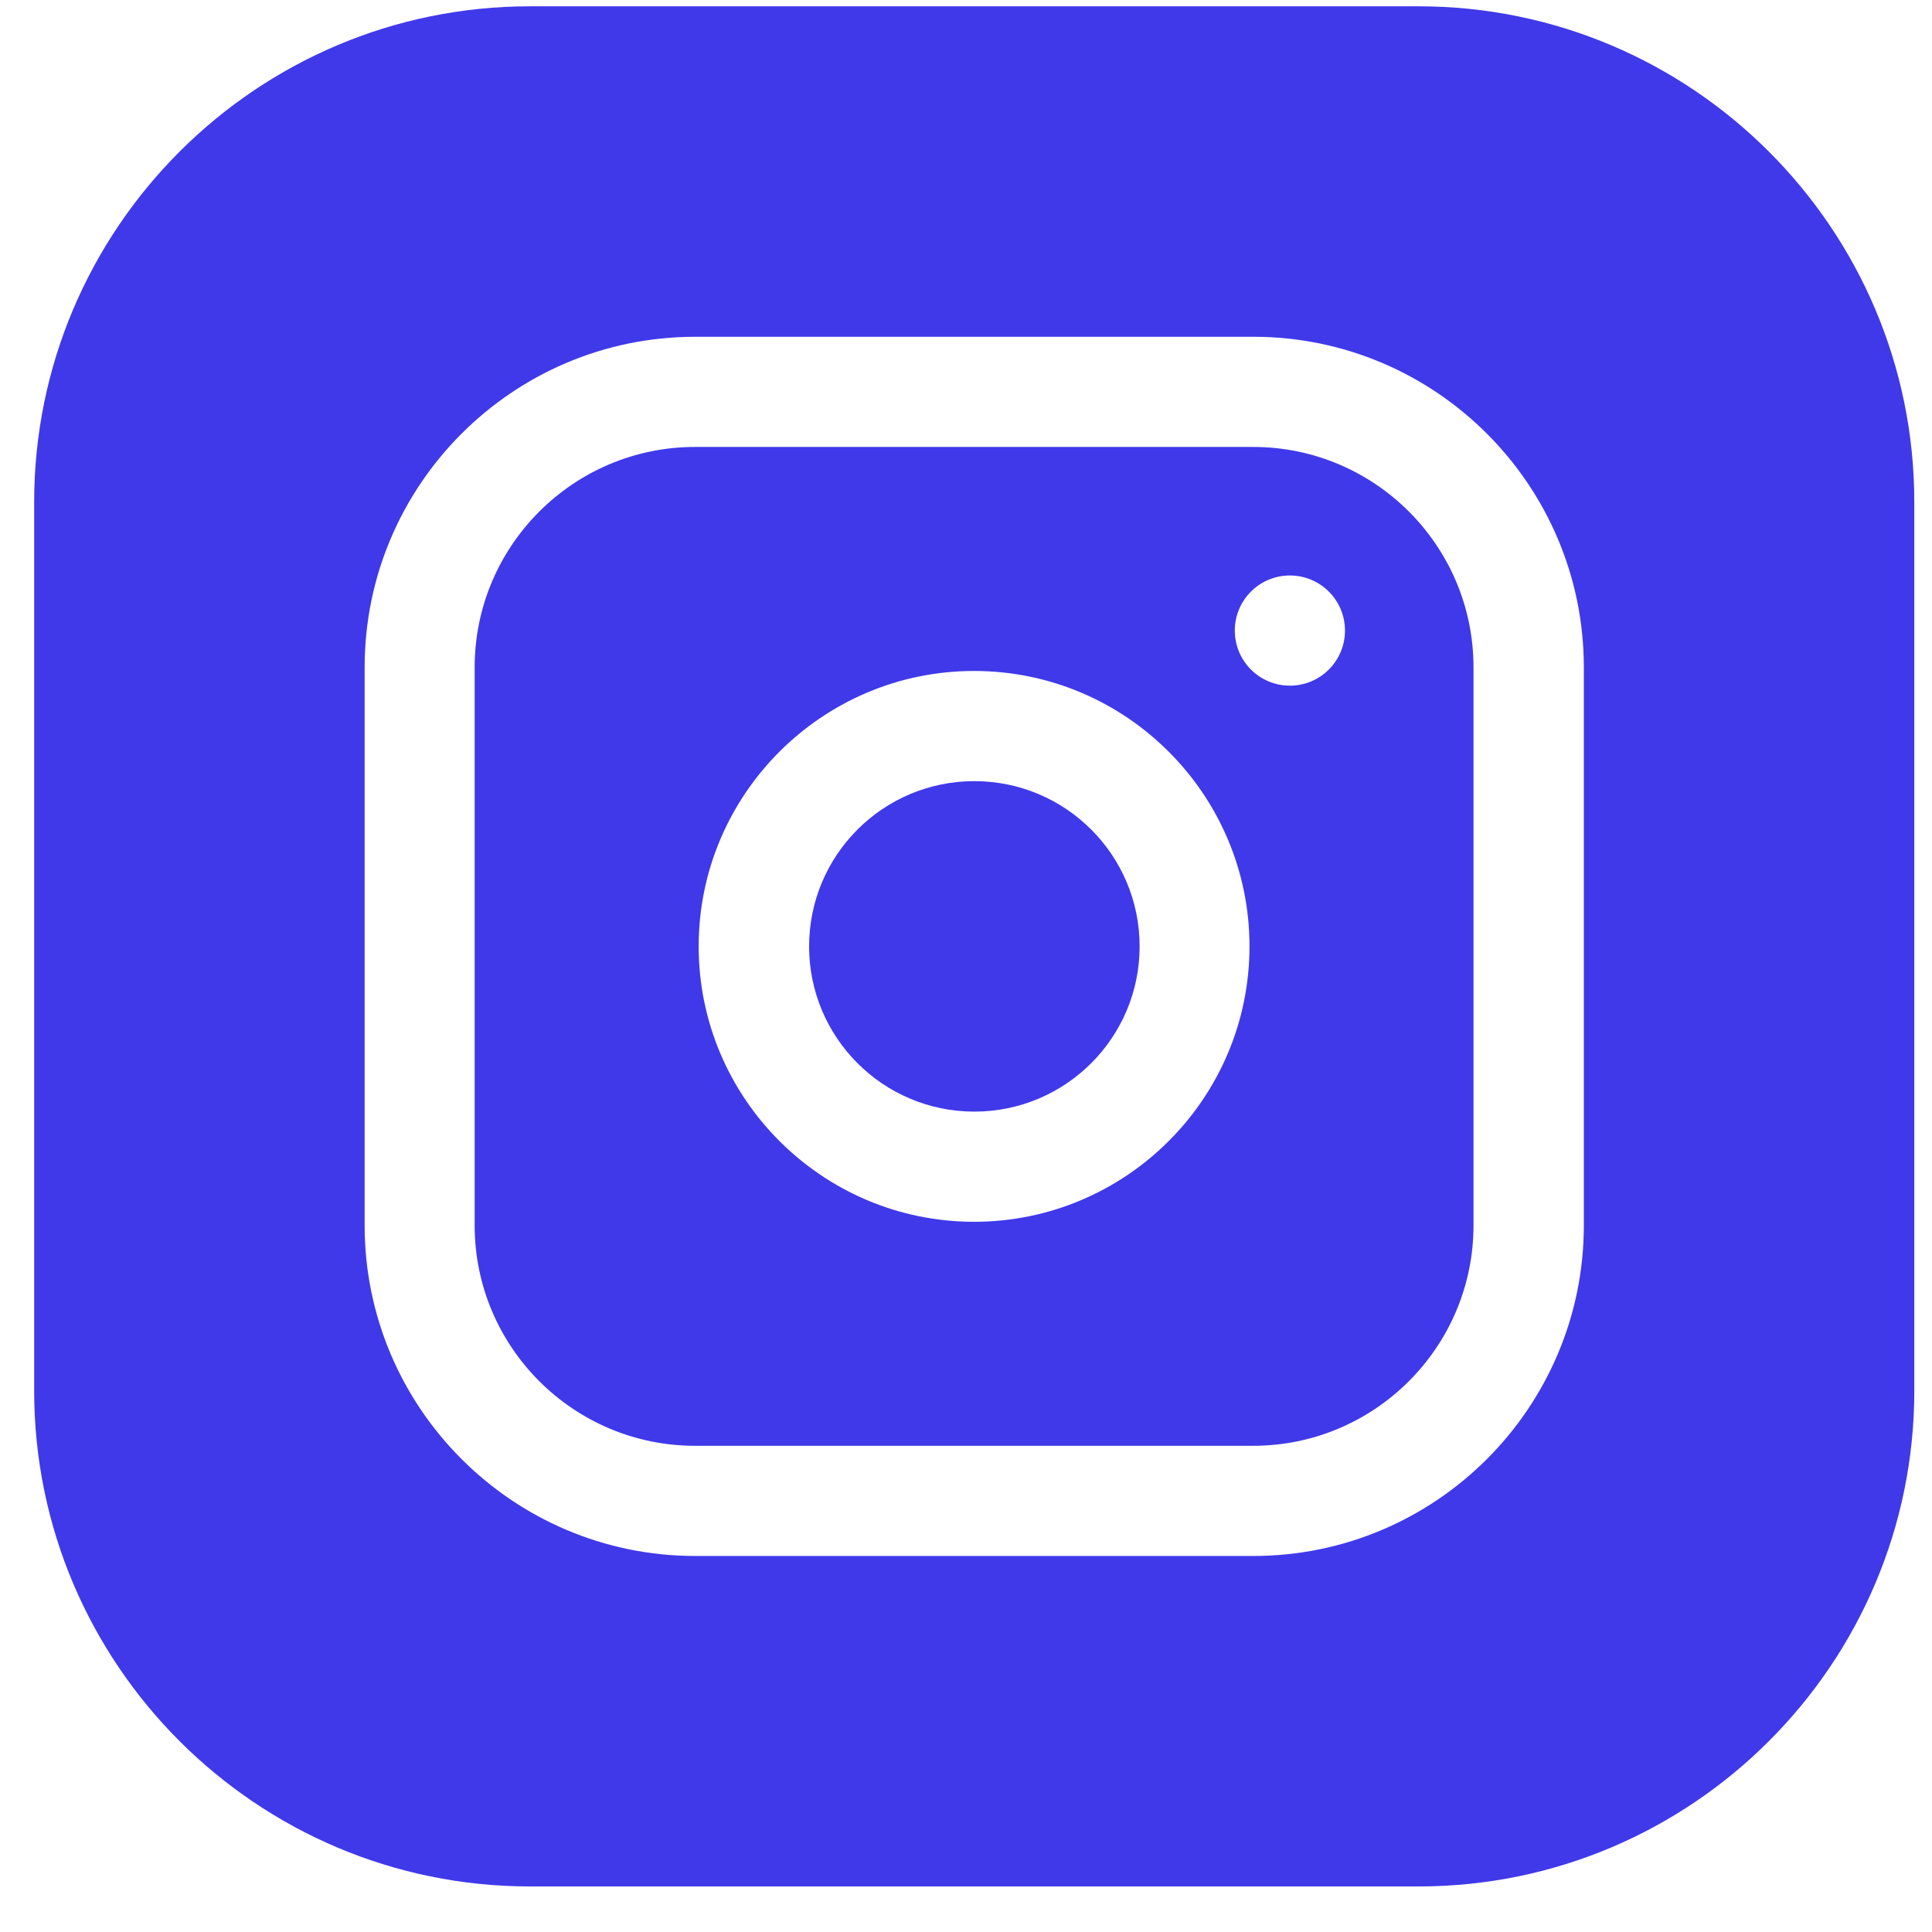
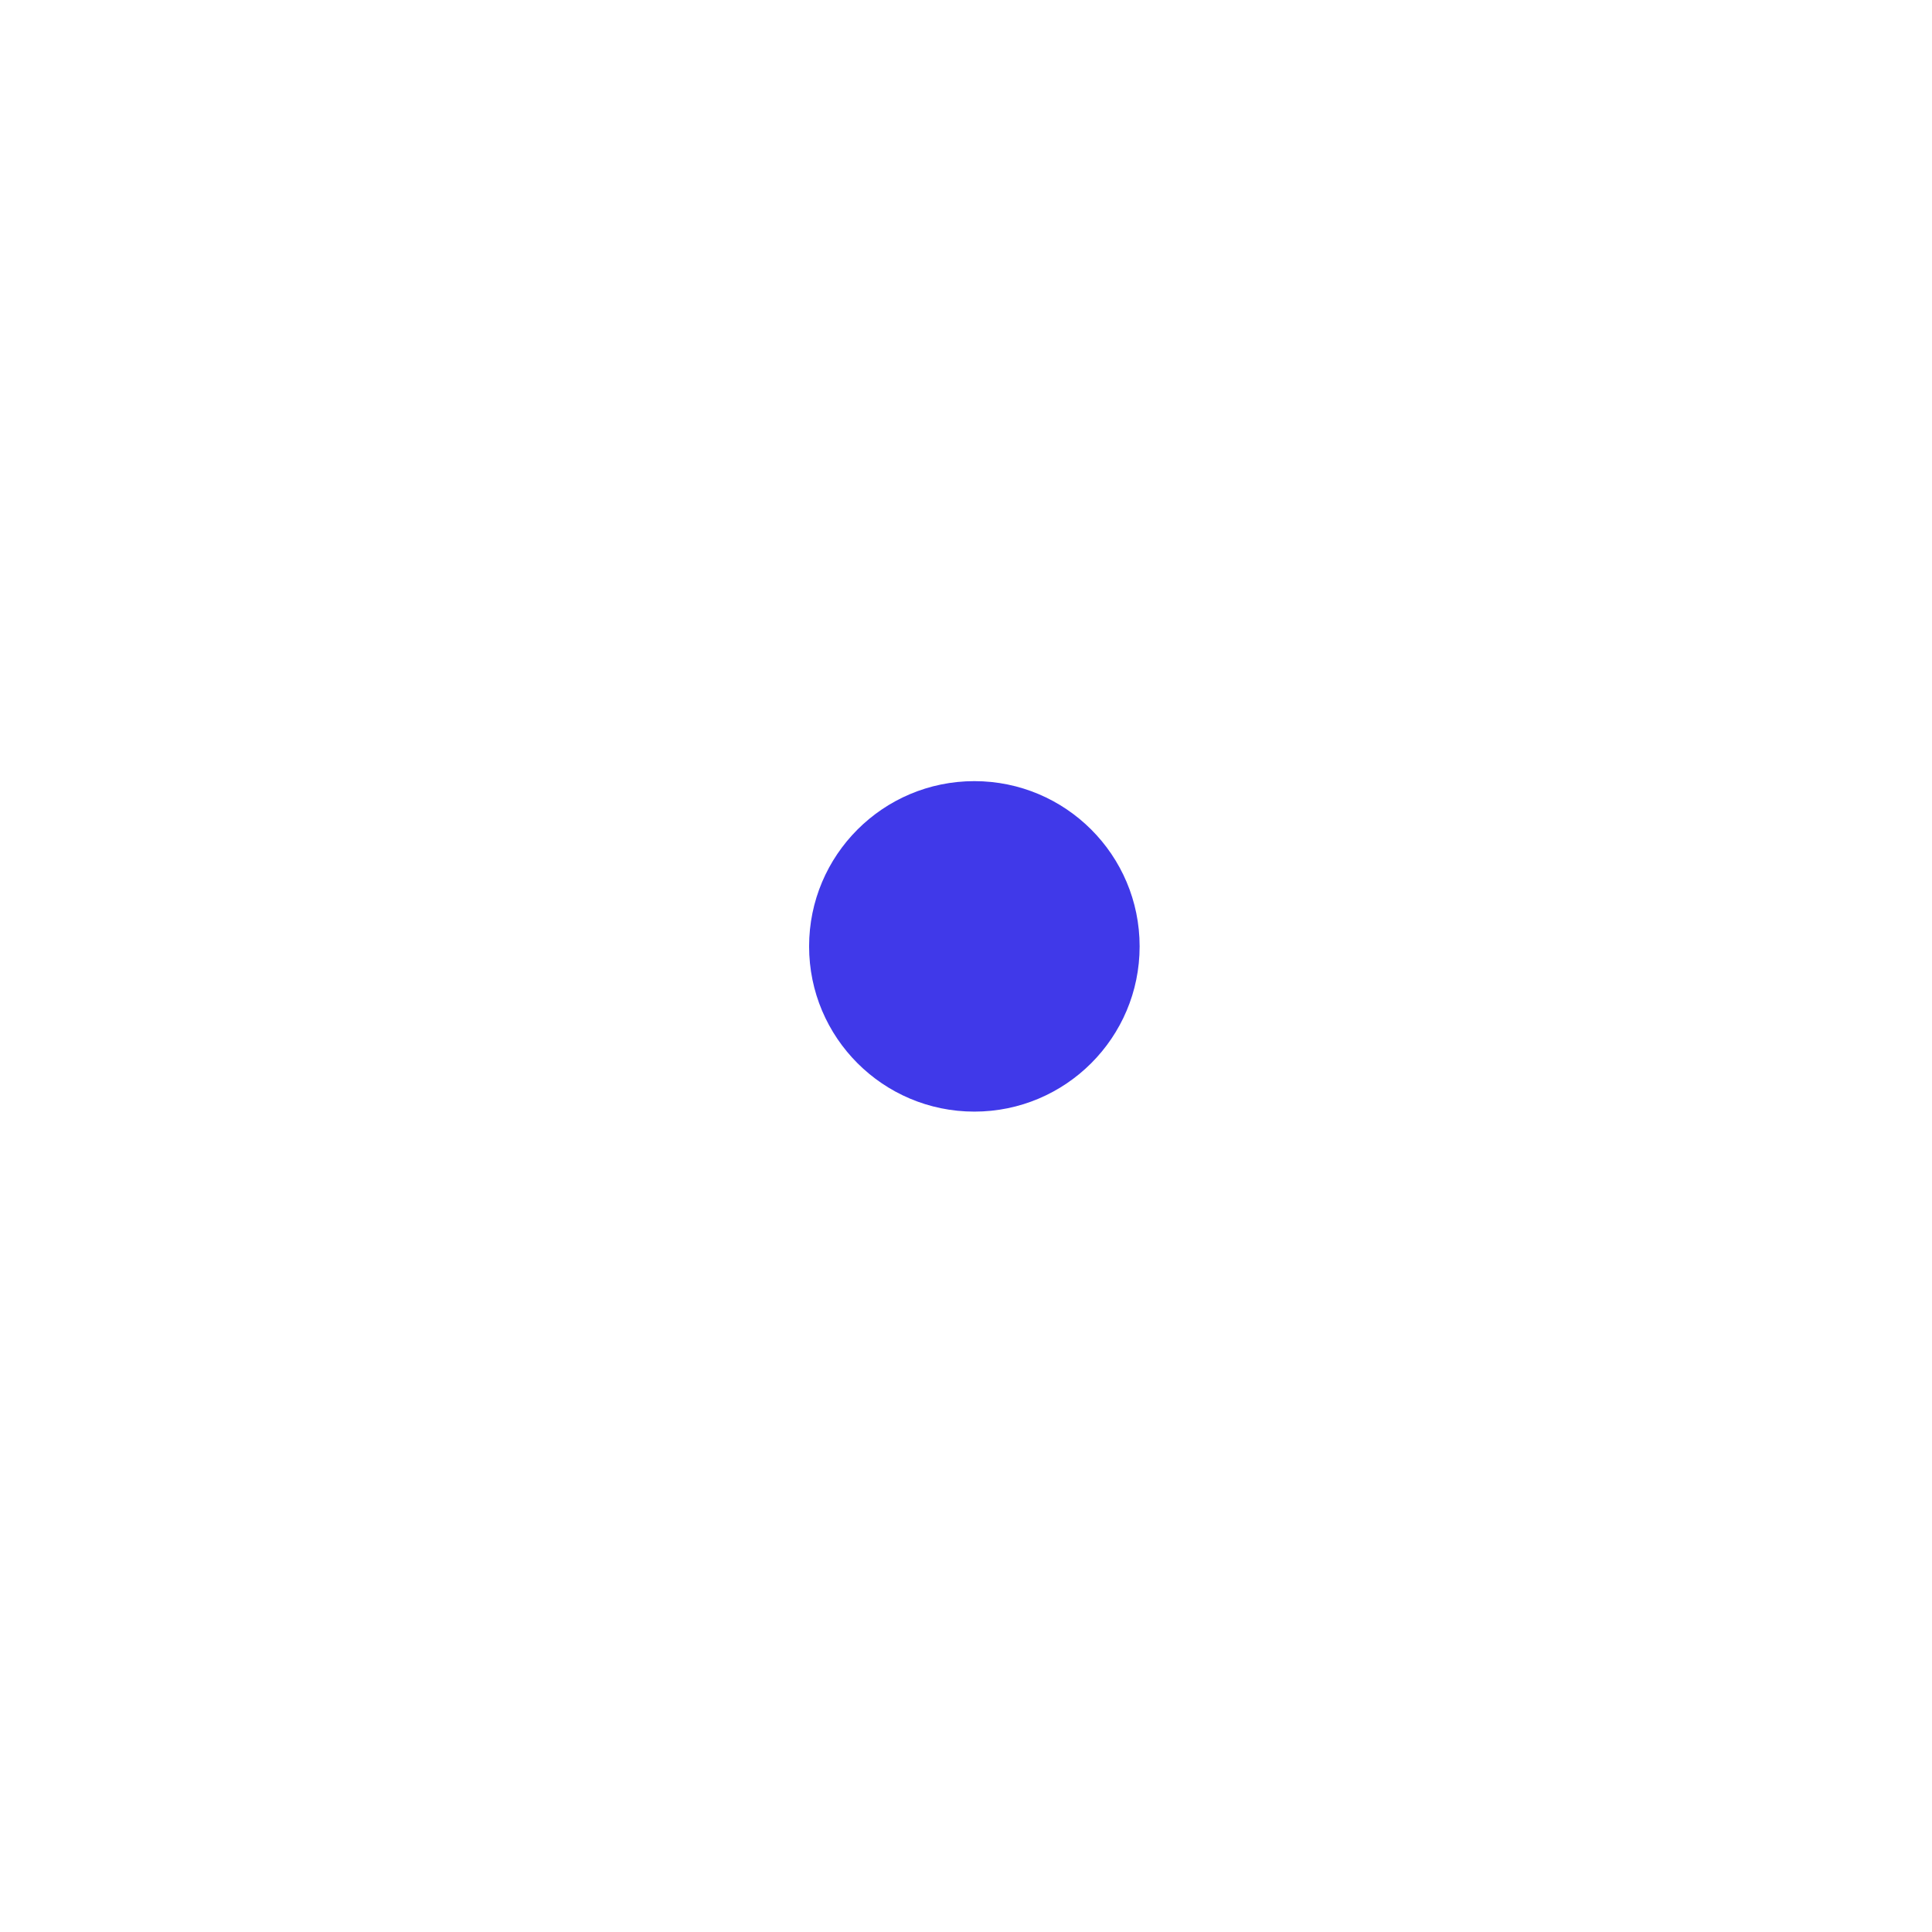
<svg xmlns="http://www.w3.org/2000/svg" width="38" height="38" viewBox="0 0 38 38" fill="none">
  <g clip-path="url(#clip0_830_3565)">
    <path d="M22.415 18.614C22.415 20.409 20.959 21.864 19.164 21.864C17.369 21.864 15.914 20.409 15.914 18.614C15.914 16.819 17.369 15.364 19.164 15.364C20.959 15.364 22.415 16.819 22.415 18.614Z" fill="#4039E9" />
-     <path d="M24.648 8.791H13.67C11.28 8.791 9.336 10.735 9.336 13.125V24.103C9.336 26.493 11.28 28.437 13.67 28.437H24.648C27.038 28.437 28.982 26.493 28.982 24.103V13.125C28.982 10.735 27.038 8.791 24.648 8.791ZM19.159 24.031C16.172 24.031 13.742 21.601 13.742 18.614C13.742 15.627 16.172 13.197 19.159 13.197C22.146 13.197 24.576 15.627 24.576 18.614C24.576 21.601 22.146 24.031 19.159 24.031ZM25.37 13.486C24.772 13.486 24.287 13.001 24.287 12.402C24.287 11.804 24.772 11.319 25.37 11.319C25.969 11.319 26.454 11.804 26.454 12.402C26.454 13.001 25.969 13.486 25.37 13.486Z" fill="#4039E9" />
-     <path d="M27.902 0.124H10.423C5.046 0.124 0.672 4.498 0.672 9.875V27.354C0.672 32.73 5.046 37.104 10.423 37.104H27.902C33.278 37.104 37.652 32.73 37.652 27.354V9.875C37.652 4.498 33.278 0.124 27.902 0.124ZM31.152 24.103C31.152 27.688 28.236 30.604 24.651 30.604H13.673C10.088 30.604 7.172 27.688 7.172 24.103V13.125C7.172 9.54 10.088 6.624 13.673 6.624H24.651C28.236 6.624 31.152 9.54 31.152 13.125V24.103Z" fill="#4039E9" />
  </g>
  <defs>
    <clipPath id="clip0_830_3565">
      <rect width="36.98" height="36.98" fill="white" transform="translate(0.672 0.124)" />
    </clipPath>
  </defs>
</svg>